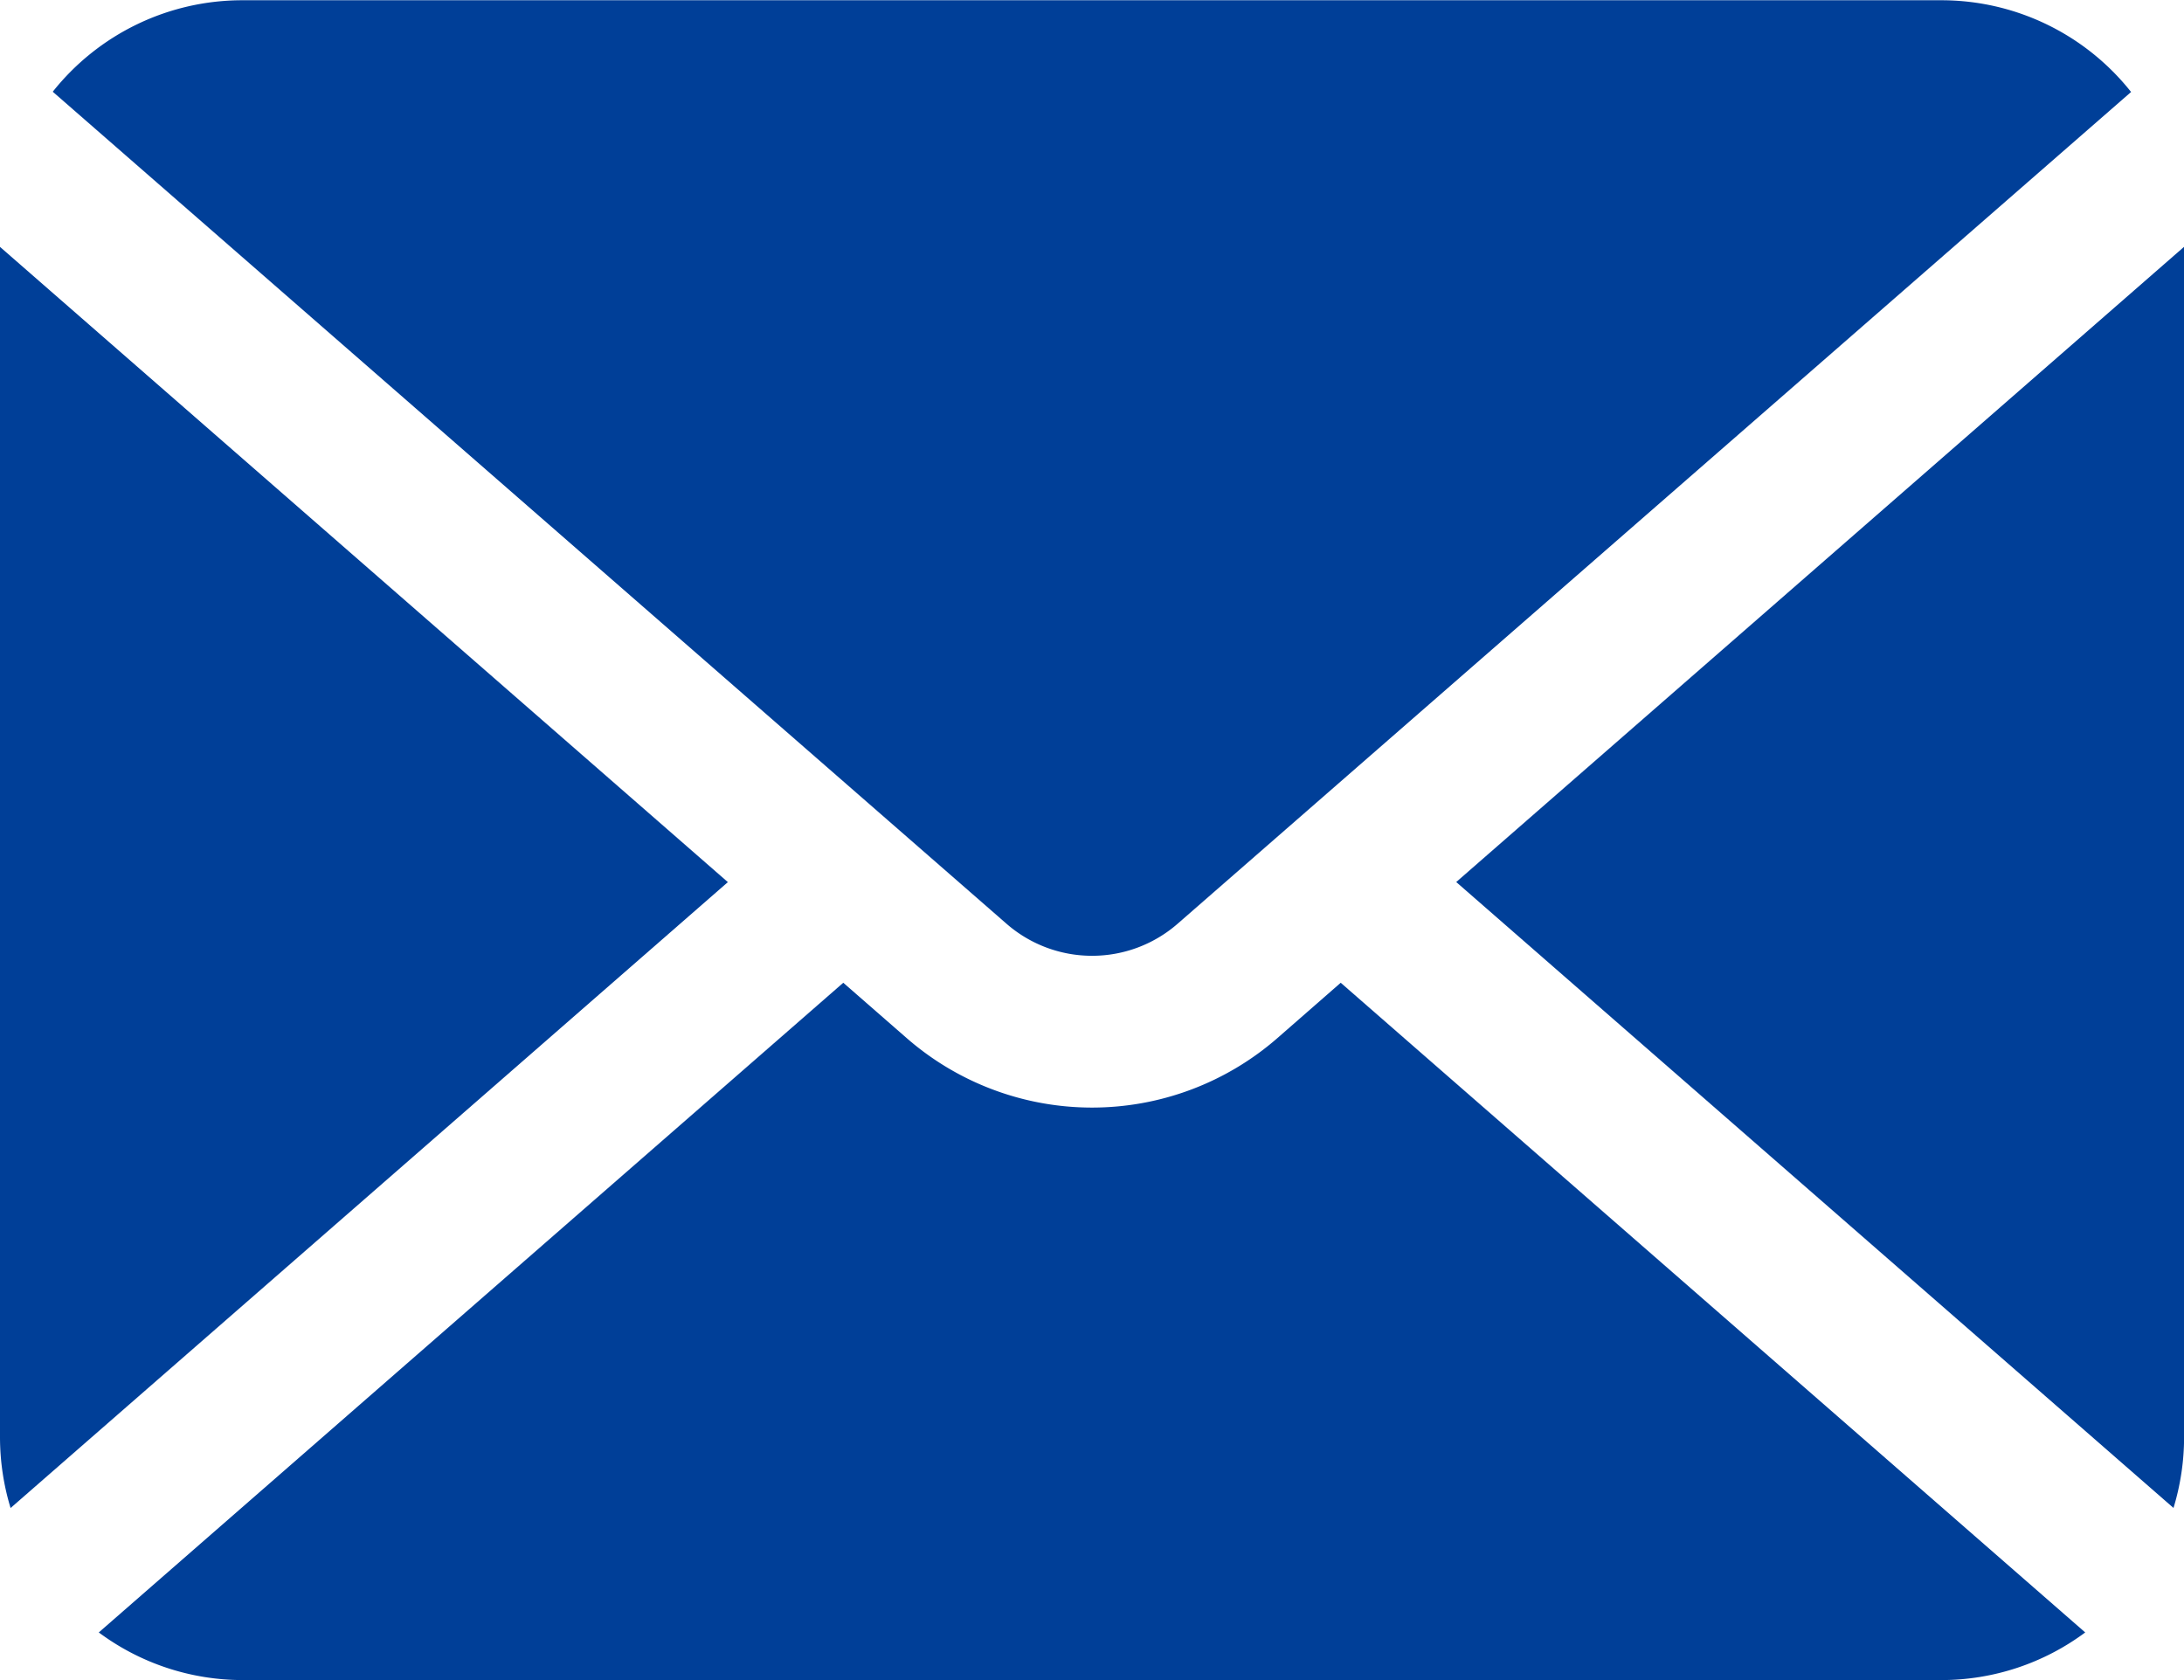
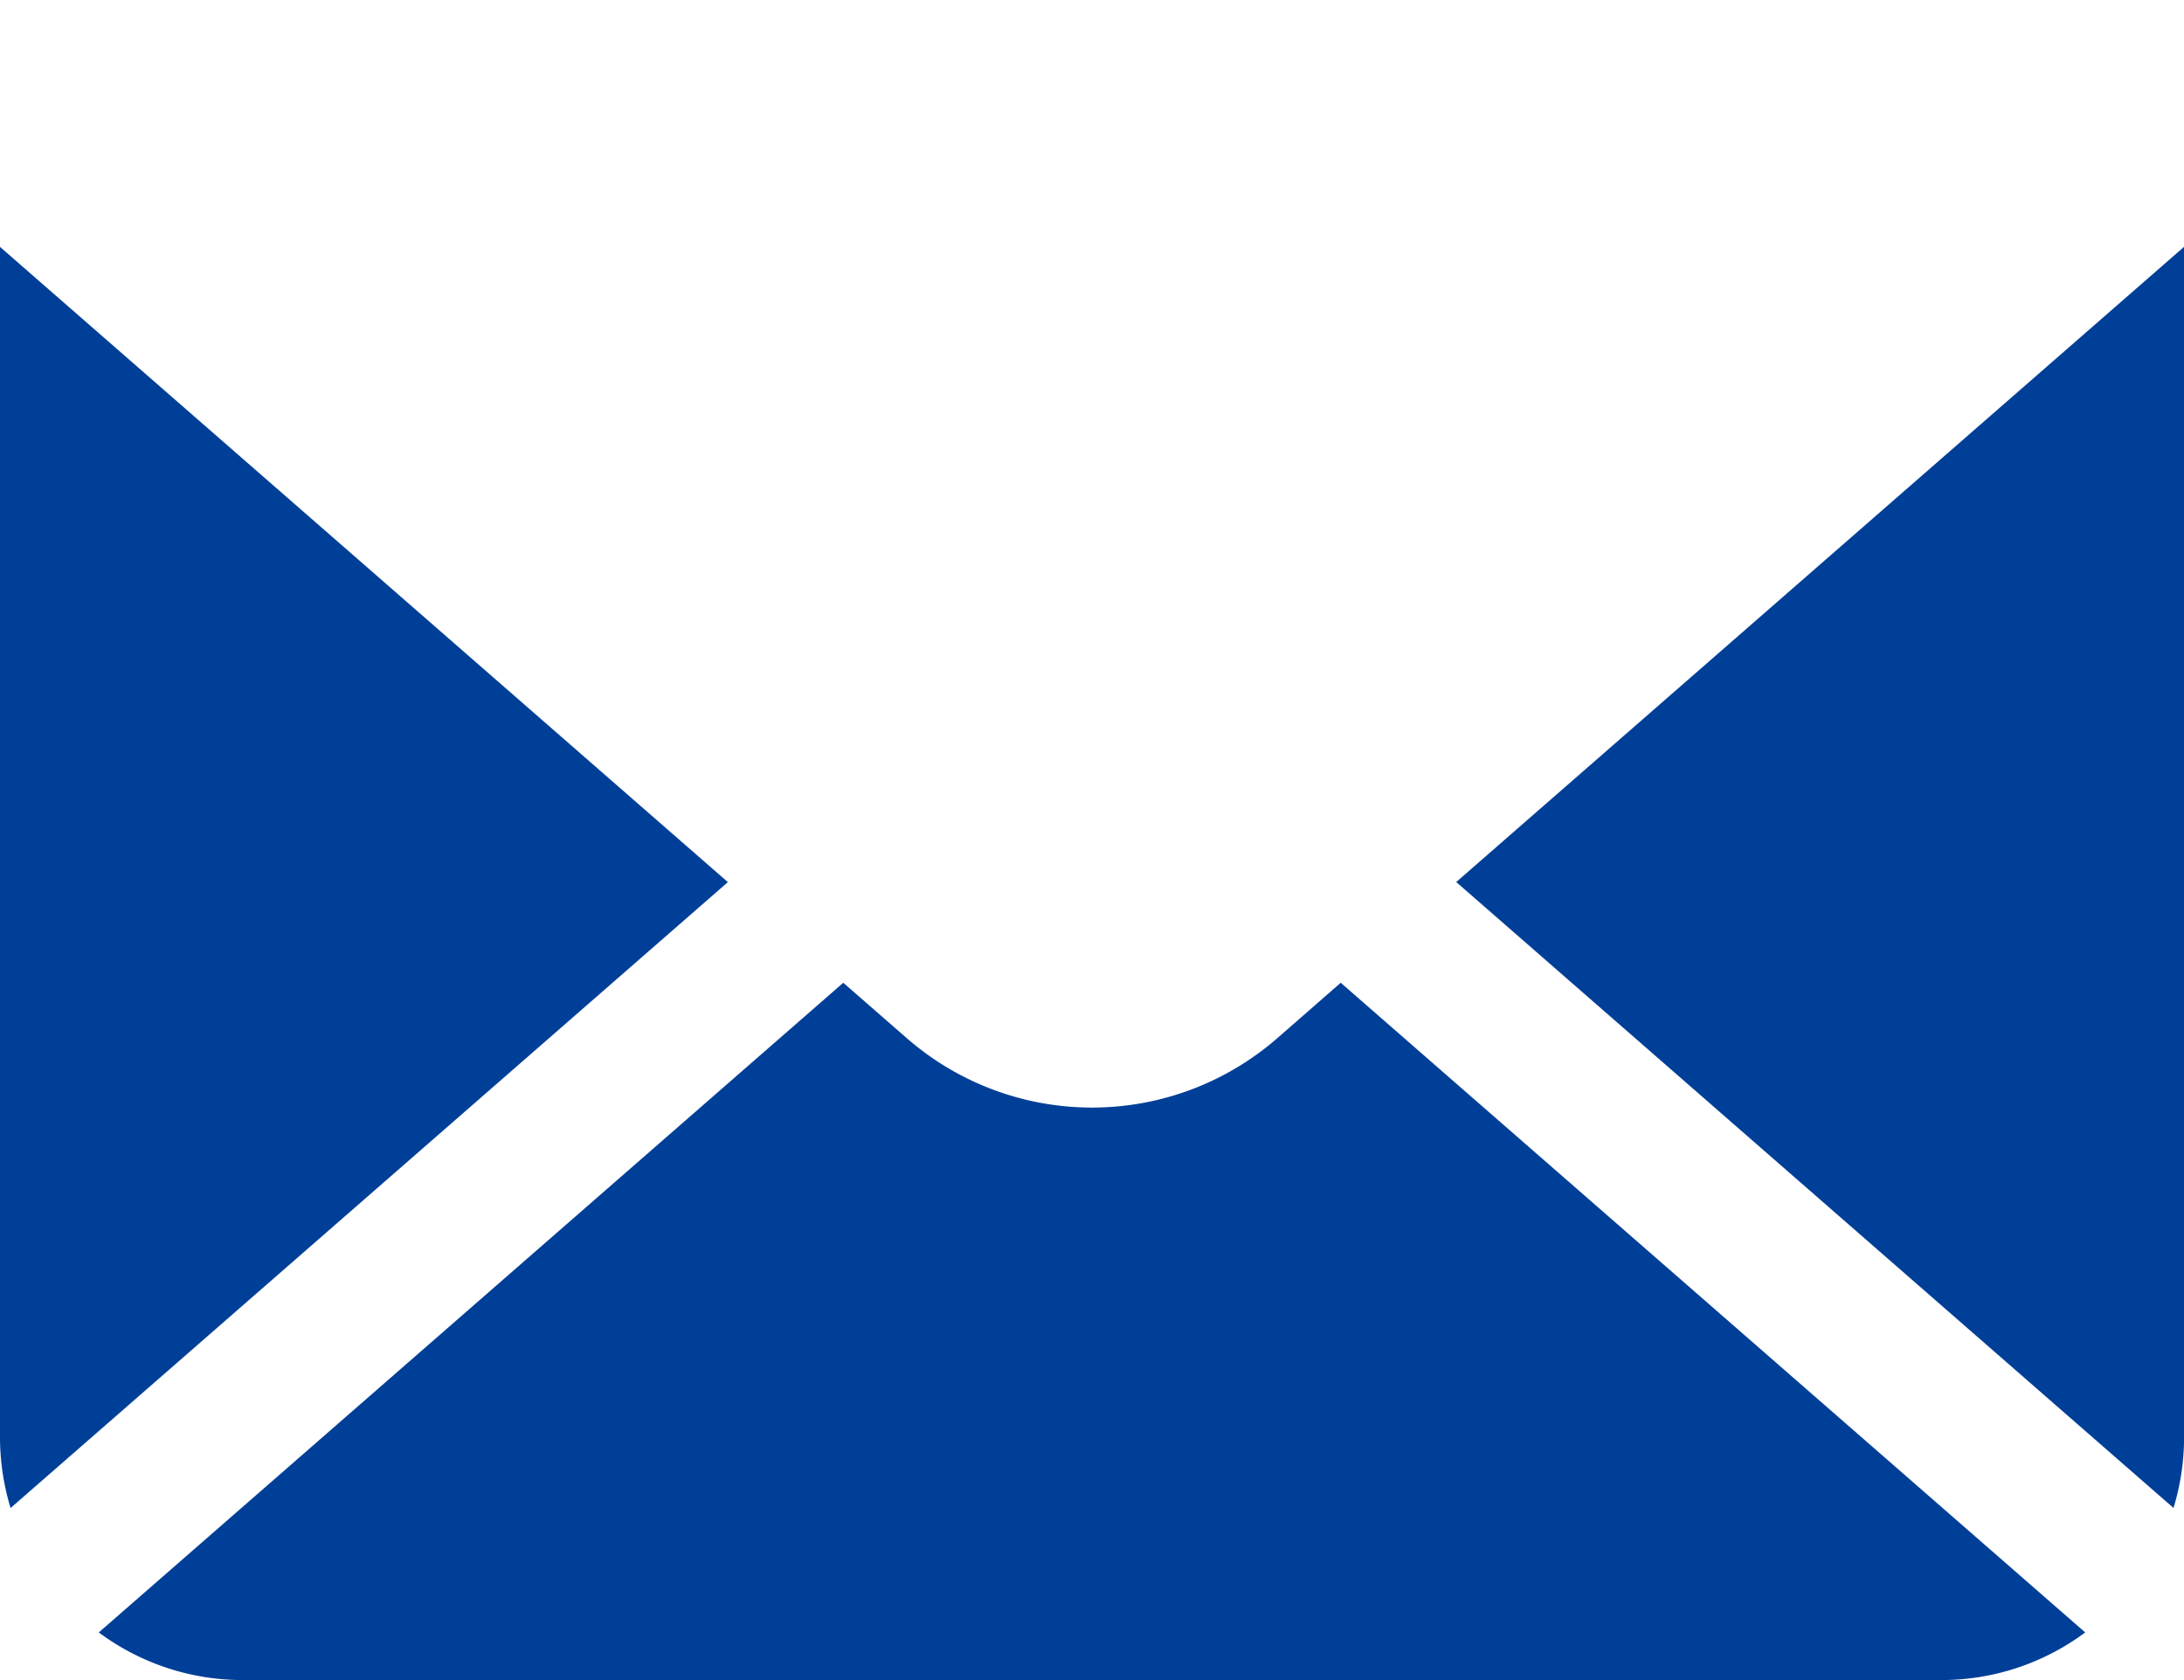
<svg xmlns="http://www.w3.org/2000/svg" width="26" height="20" viewBox="0 0 26 20">
  <g id="Group_11035" data-name="Group 11035" transform="translate(-378 -375.408)">
    <path id="Path_27664" data-name="Path 27664" d="M463.344,397.425l8.539,7.451a2.888,2.888,0,0,0,.126-.843v-14.17Z" transform="translate(-68.008 -11.517)" fill="#003f98" />
-     <path id="Path_27665" data-name="Path 27665" d="M393.472,386.786a1.548,1.548,0,0,0,1.021-.383l11.349-9.9a2.881,2.881,0,0,0-2.259-1.092H383.361A2.881,2.881,0,0,0,381.1,376.5l11.349,9.9A1.548,1.548,0,0,0,393.472,386.786Z" transform="translate(-2.472 0)" fill="#003f98" />
    <path id="Path_27666" data-name="Path 27666" d="M378,389.864v14.17a2.9,2.9,0,0,0,.126.843l8.539-7.451Z" transform="translate(0 -11.517)" fill="#003f98" />
    <path id="Path_27667" data-name="Path 27667" d="M397.82,433.608a3.357,3.357,0,0,1-4.415,0l-.754-.658-8.863,7.734a2.871,2.871,0,0,0,1.713.567h20.222a2.871,2.871,0,0,0,1.713-.567l-8.863-7.734Z" transform="translate(-4.612 -45.843)" fill="#003f98" />
  </g>
</svg>